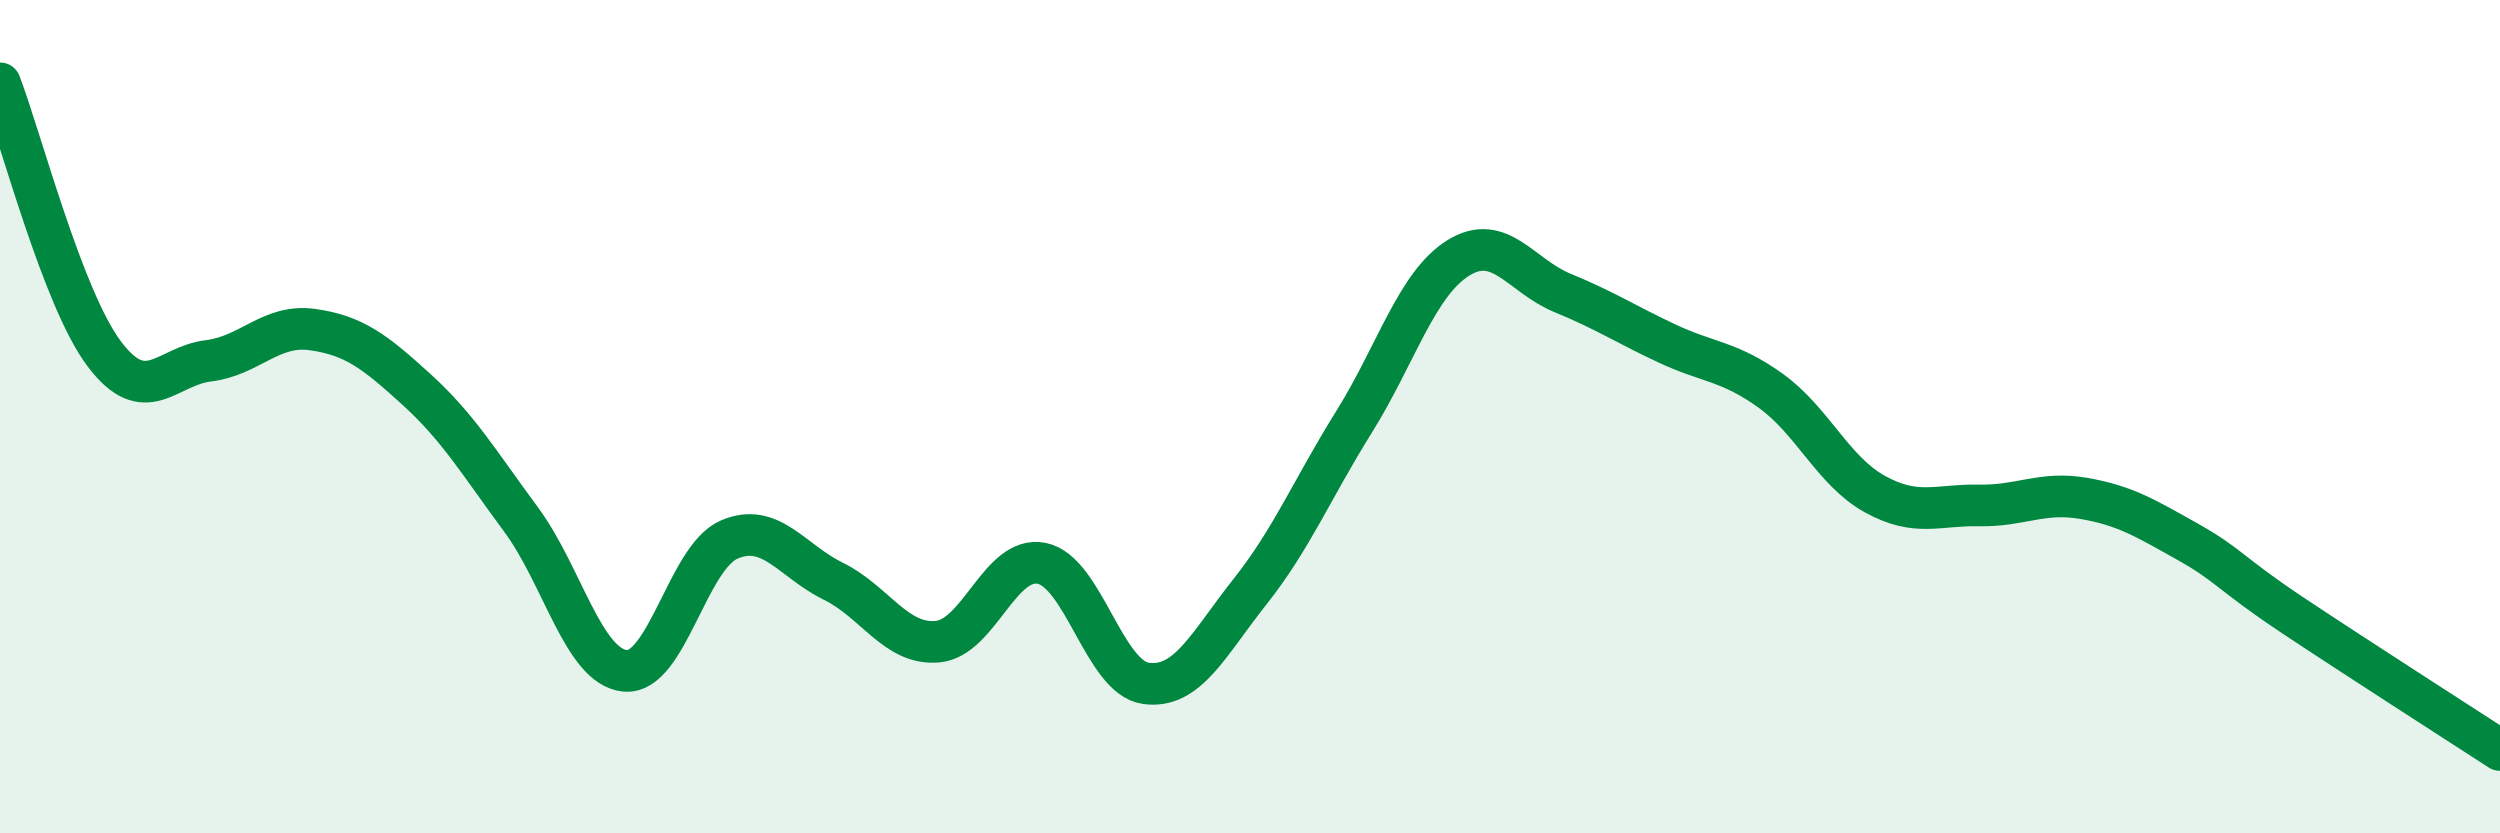
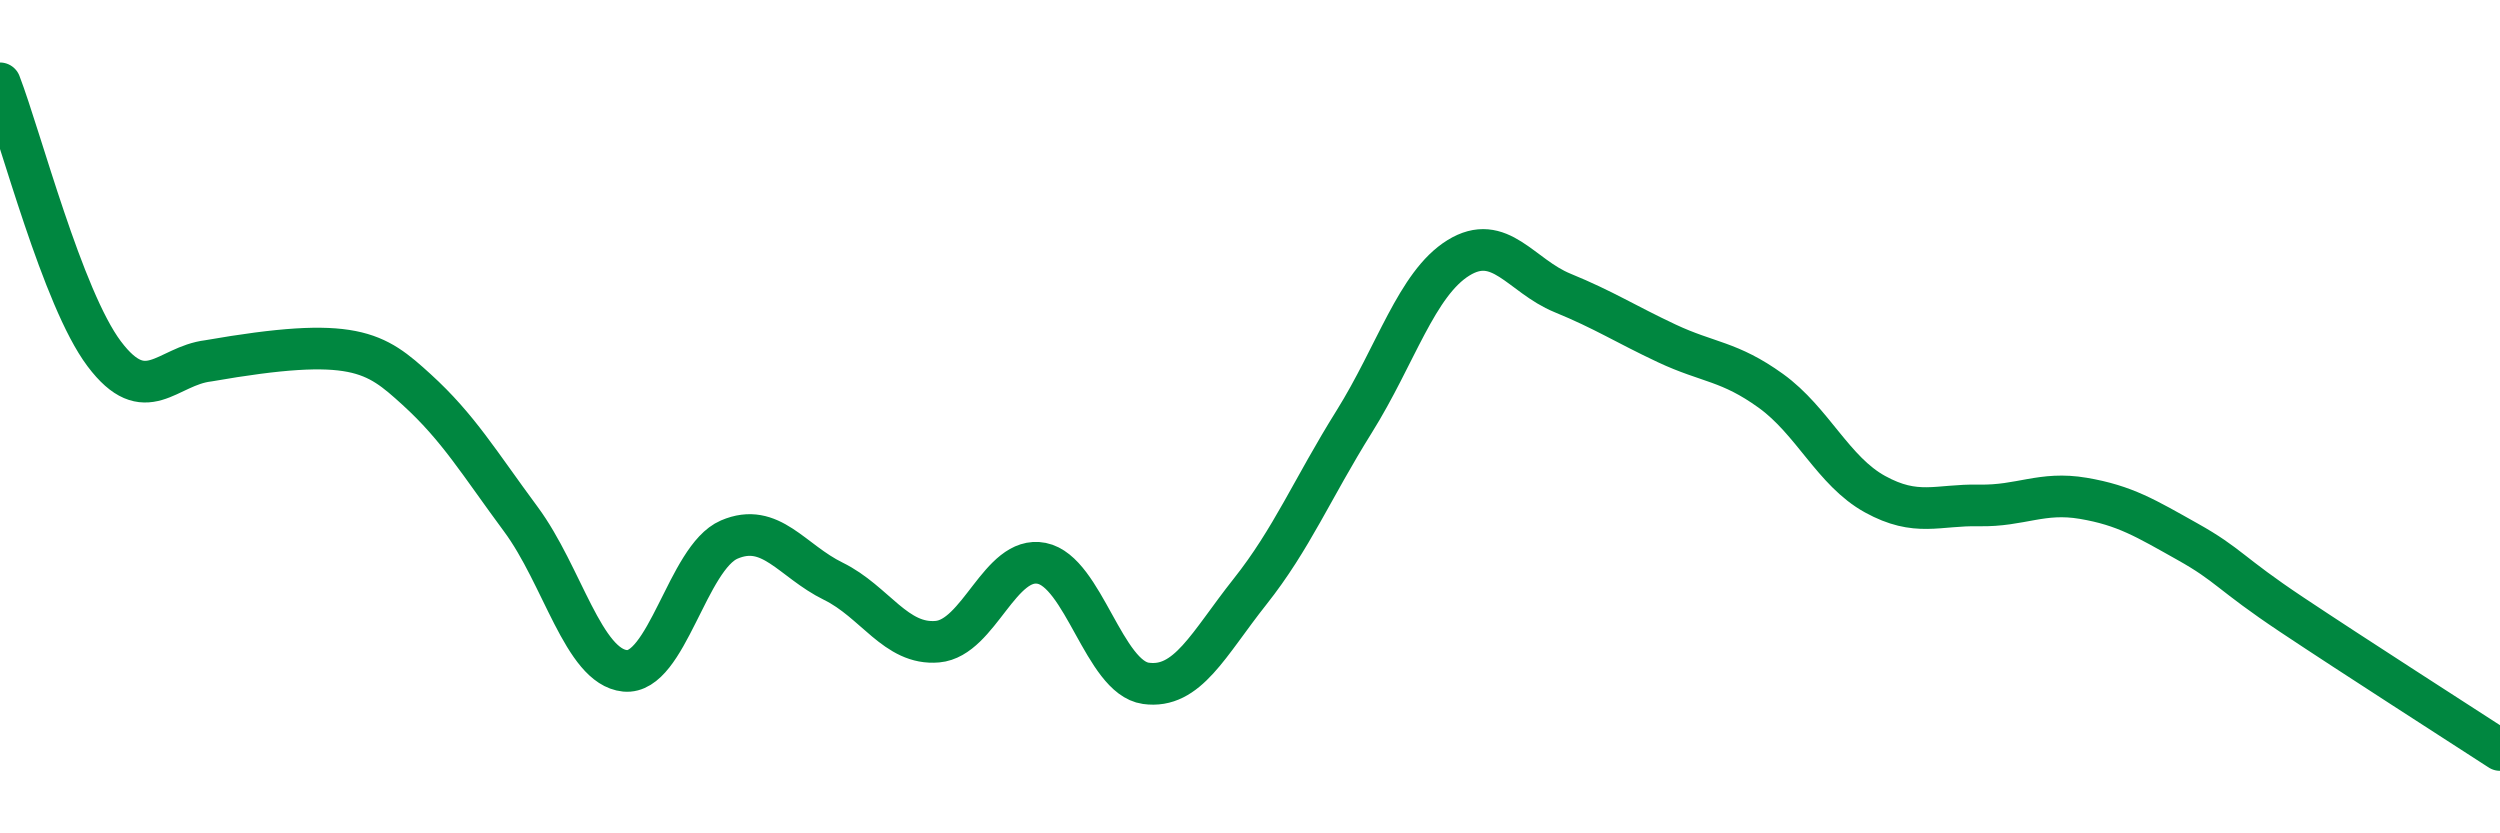
<svg xmlns="http://www.w3.org/2000/svg" width="60" height="20" viewBox="0 0 60 20">
-   <path d="M 0,2 C 0.5,3.3 1.5,7.16 2.5,8.49 C 3.5,9.82 4,8.78 5,8.66 C 6,8.54 6.5,7.77 7.5,7.91 C 8.5,8.05 9,8.44 10,9.35 C 11,10.26 11.5,11.11 12.5,12.46 C 13.5,13.81 14,16 15,16.1 C 16,16.2 16.5,13.38 17.5,12.95 C 18.5,12.52 19,13.46 20,13.95 C 21,14.44 21.5,15.49 22.5,15.4 C 23.5,15.31 24,13.32 25,13.52 C 26,13.72 26.5,16.26 27.5,16.4 C 28.5,16.54 29,15.46 30,14.2 C 31,12.94 31.5,11.72 32.5,10.12 C 33.5,8.52 34,6.81 35,6.19 C 36,5.57 36.5,6.62 37.5,7.03 C 38.5,7.44 39,7.77 40,8.24 C 41,8.71 41.5,8.66 42.5,9.38 C 43.5,10.1 44,11.31 45,11.86 C 46,12.41 46.5,12.11 47.5,12.13 C 48.5,12.15 49,11.79 50,11.96 C 51,12.13 51.5,12.44 52.5,13 C 53.5,13.56 53.5,13.75 55,14.75 C 56.5,15.75 59,17.35 60,18L60 20L0 20Z" fill="#008740" opacity="0.1" stroke-linecap="round" stroke-linejoin="round" />
-   <path d="M 0,2 C 0.5,3.3 1.5,7.16 2.5,8.49 C 3.5,9.82 4,8.78 5,8.66 C 6,8.54 6.5,7.77 7.5,7.91 C 8.5,8.05 9,8.44 10,9.35 C 11,10.26 11.5,11.11 12.5,12.46 C 13.5,13.81 14,16 15,16.1 C 16,16.2 16.5,13.38 17.5,12.95 C 18.5,12.52 19,13.46 20,13.95 C 21,14.44 21.5,15.49 22.5,15.4 C 23.5,15.31 24,13.32 25,13.52 C 26,13.72 26.5,16.26 27.5,16.4 C 28.5,16.54 29,15.46 30,14.2 C 31,12.94 31.5,11.72 32.5,10.12 C 33.5,8.52 34,6.81 35,6.19 C 36,5.57 36.5,6.62 37.5,7.03 C 38.5,7.44 39,7.77 40,8.24 C 41,8.71 41.5,8.66 42.5,9.38 C 43.5,10.1 44,11.31 45,11.86 C 46,12.41 46.5,12.11 47.5,12.13 C 48.5,12.15 49,11.79 50,11.96 C 51,12.13 51.5,12.44 52.5,13 C 53.5,13.56 53.5,13.75 55,14.75 C 56.5,15.75 59,17.35 60,18" stroke="#008740" stroke-width="1" fill="none" stroke-linecap="round" stroke-linejoin="round" />
+   <path d="M 0,2 C 0.5,3.3 1.5,7.16 2.5,8.49 C 3.5,9.82 4,8.78 5,8.66 C 8.5,8.05 9,8.44 10,9.35 C 11,10.26 11.5,11.11 12.5,12.46 C 13.5,13.81 14,16 15,16.1 C 16,16.2 16.5,13.38 17.5,12.95 C 18.5,12.52 19,13.46 20,13.95 C 21,14.44 21.5,15.49 22.5,15.4 C 23.5,15.31 24,13.32 25,13.52 C 26,13.72 26.5,16.26 27.5,16.4 C 28.5,16.54 29,15.46 30,14.2 C 31,12.94 31.5,11.72 32.5,10.12 C 33.5,8.52 34,6.81 35,6.19 C 36,5.57 36.5,6.62 37.5,7.03 C 38.5,7.44 39,7.77 40,8.24 C 41,8.71 41.5,8.66 42.5,9.38 C 43.5,10.1 44,11.31 45,11.86 C 46,12.41 46.5,12.11 47.5,12.13 C 48.5,12.15 49,11.79 50,11.96 C 51,12.13 51.5,12.44 52.5,13 C 53.5,13.56 53.5,13.75 55,14.75 C 56.5,15.75 59,17.35 60,18" stroke="#008740" stroke-width="1" fill="none" stroke-linecap="round" stroke-linejoin="round" />
</svg>